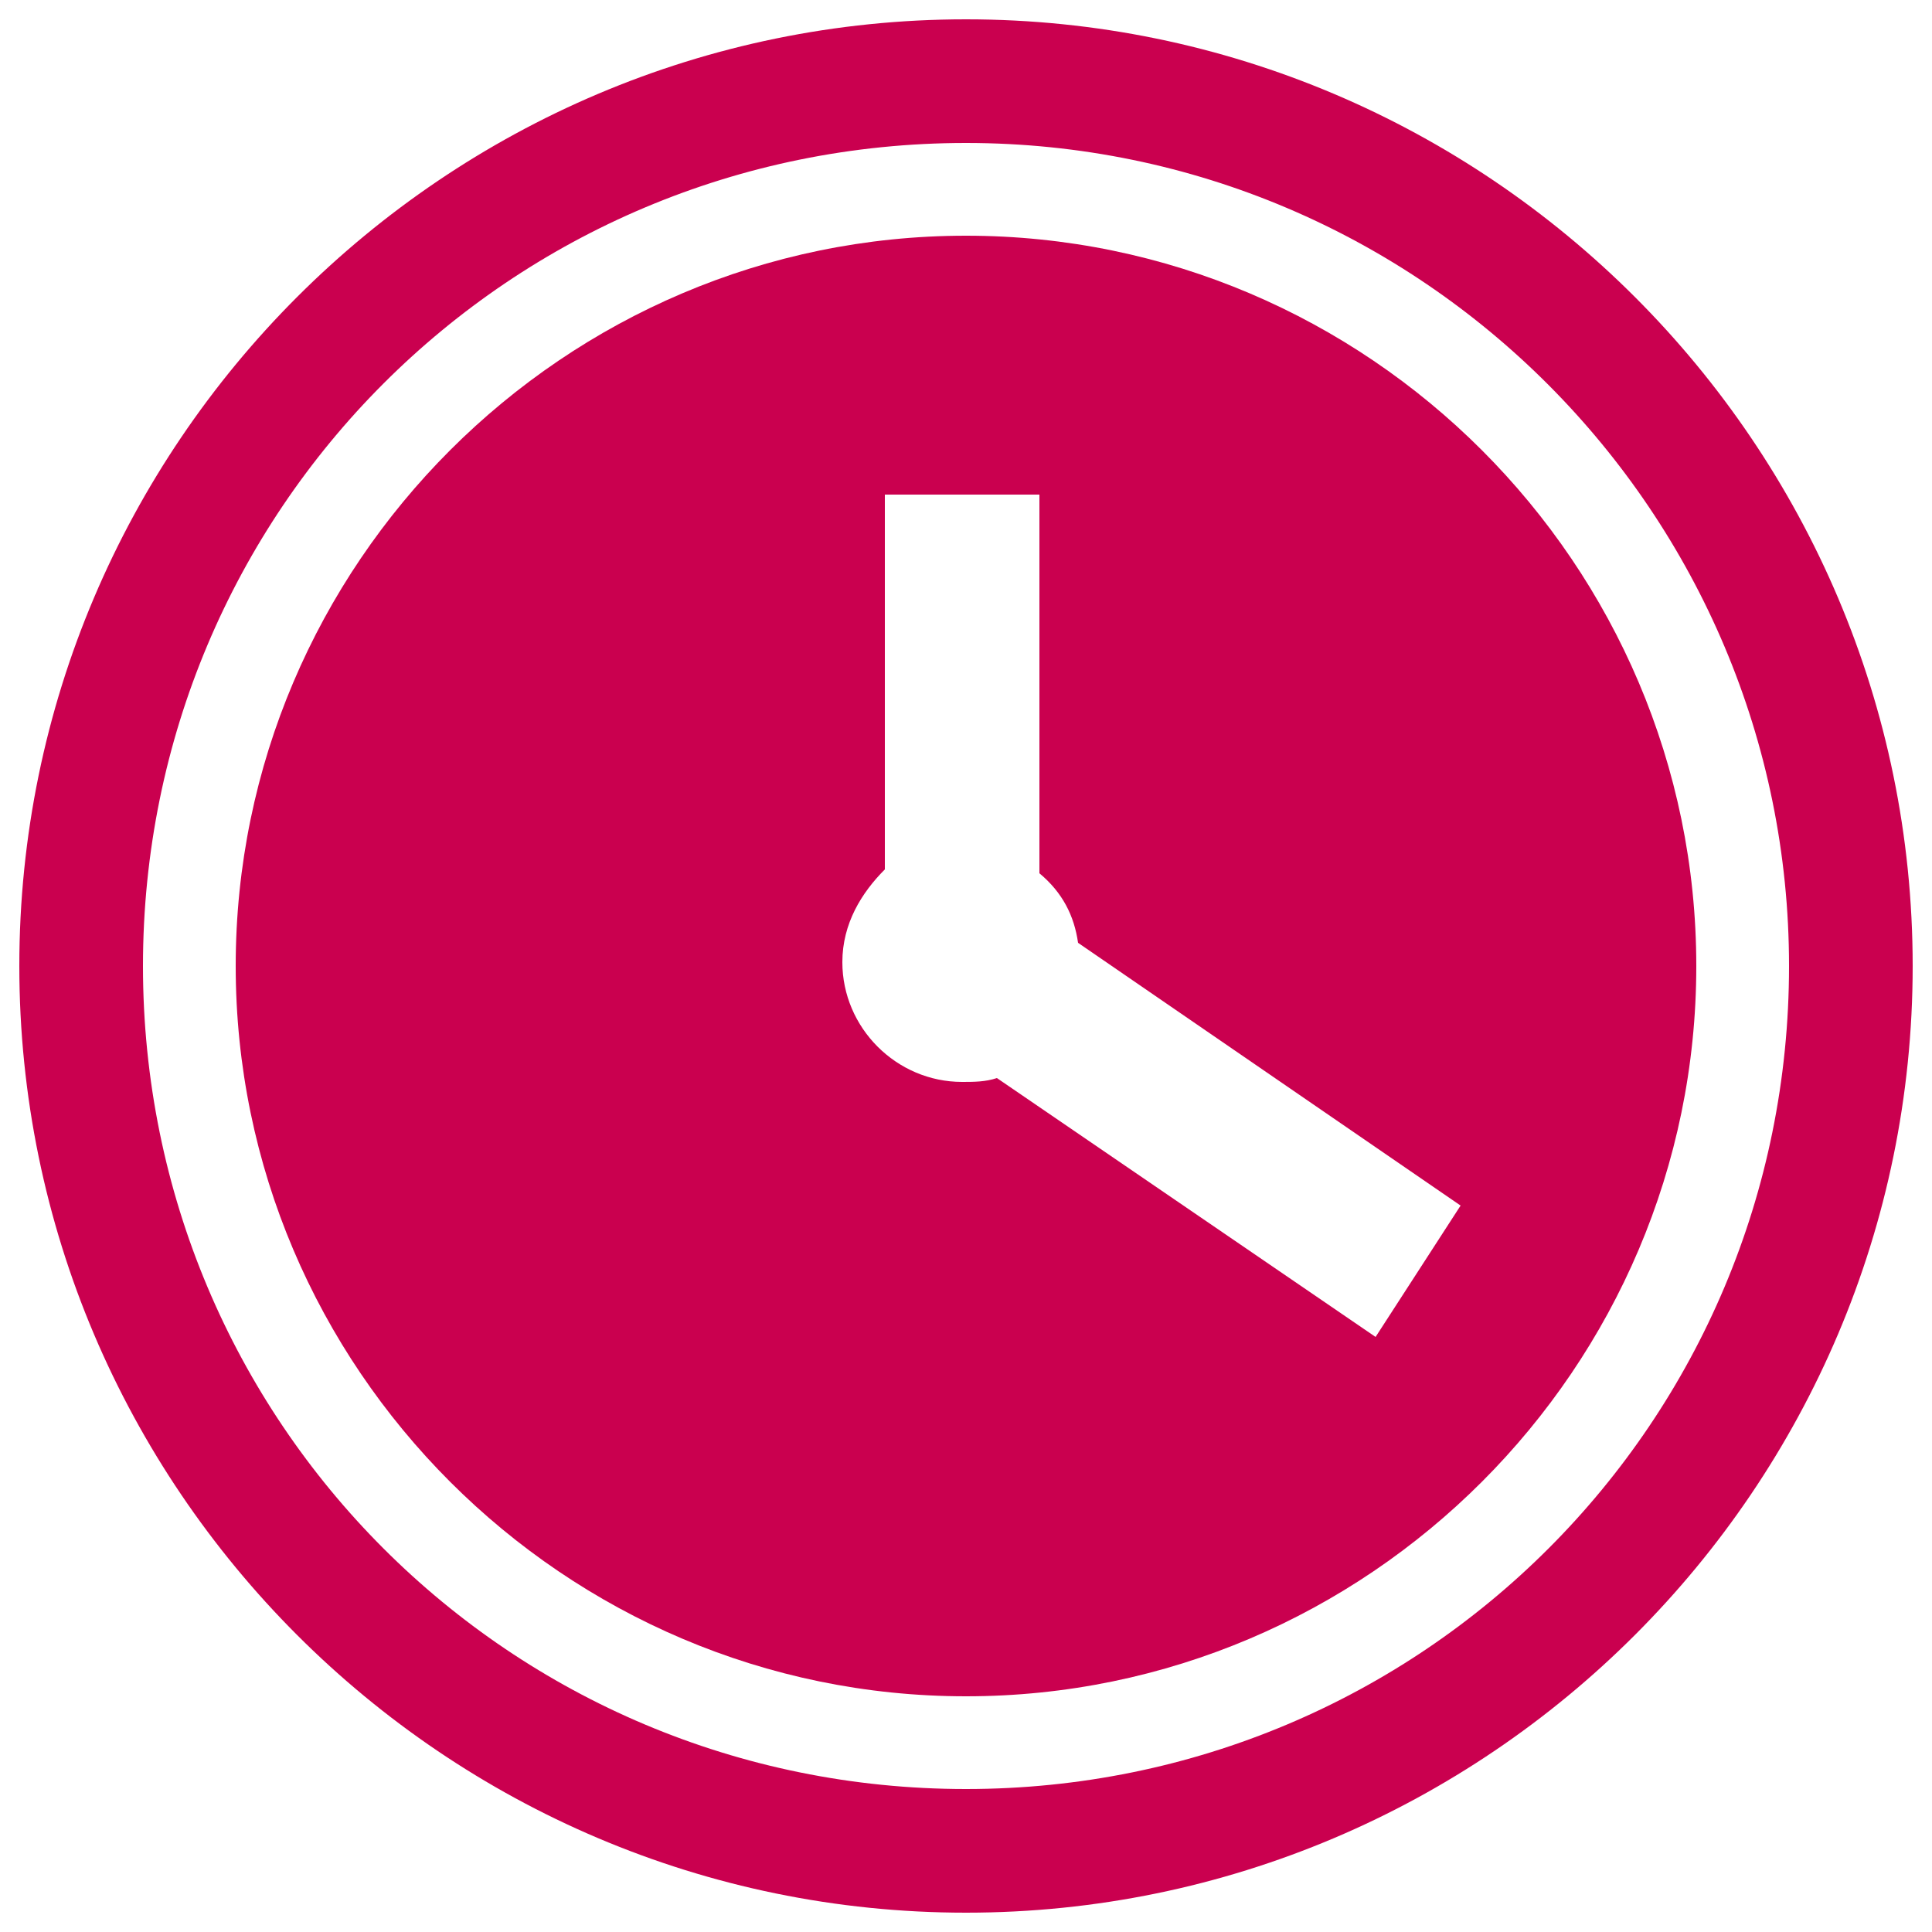
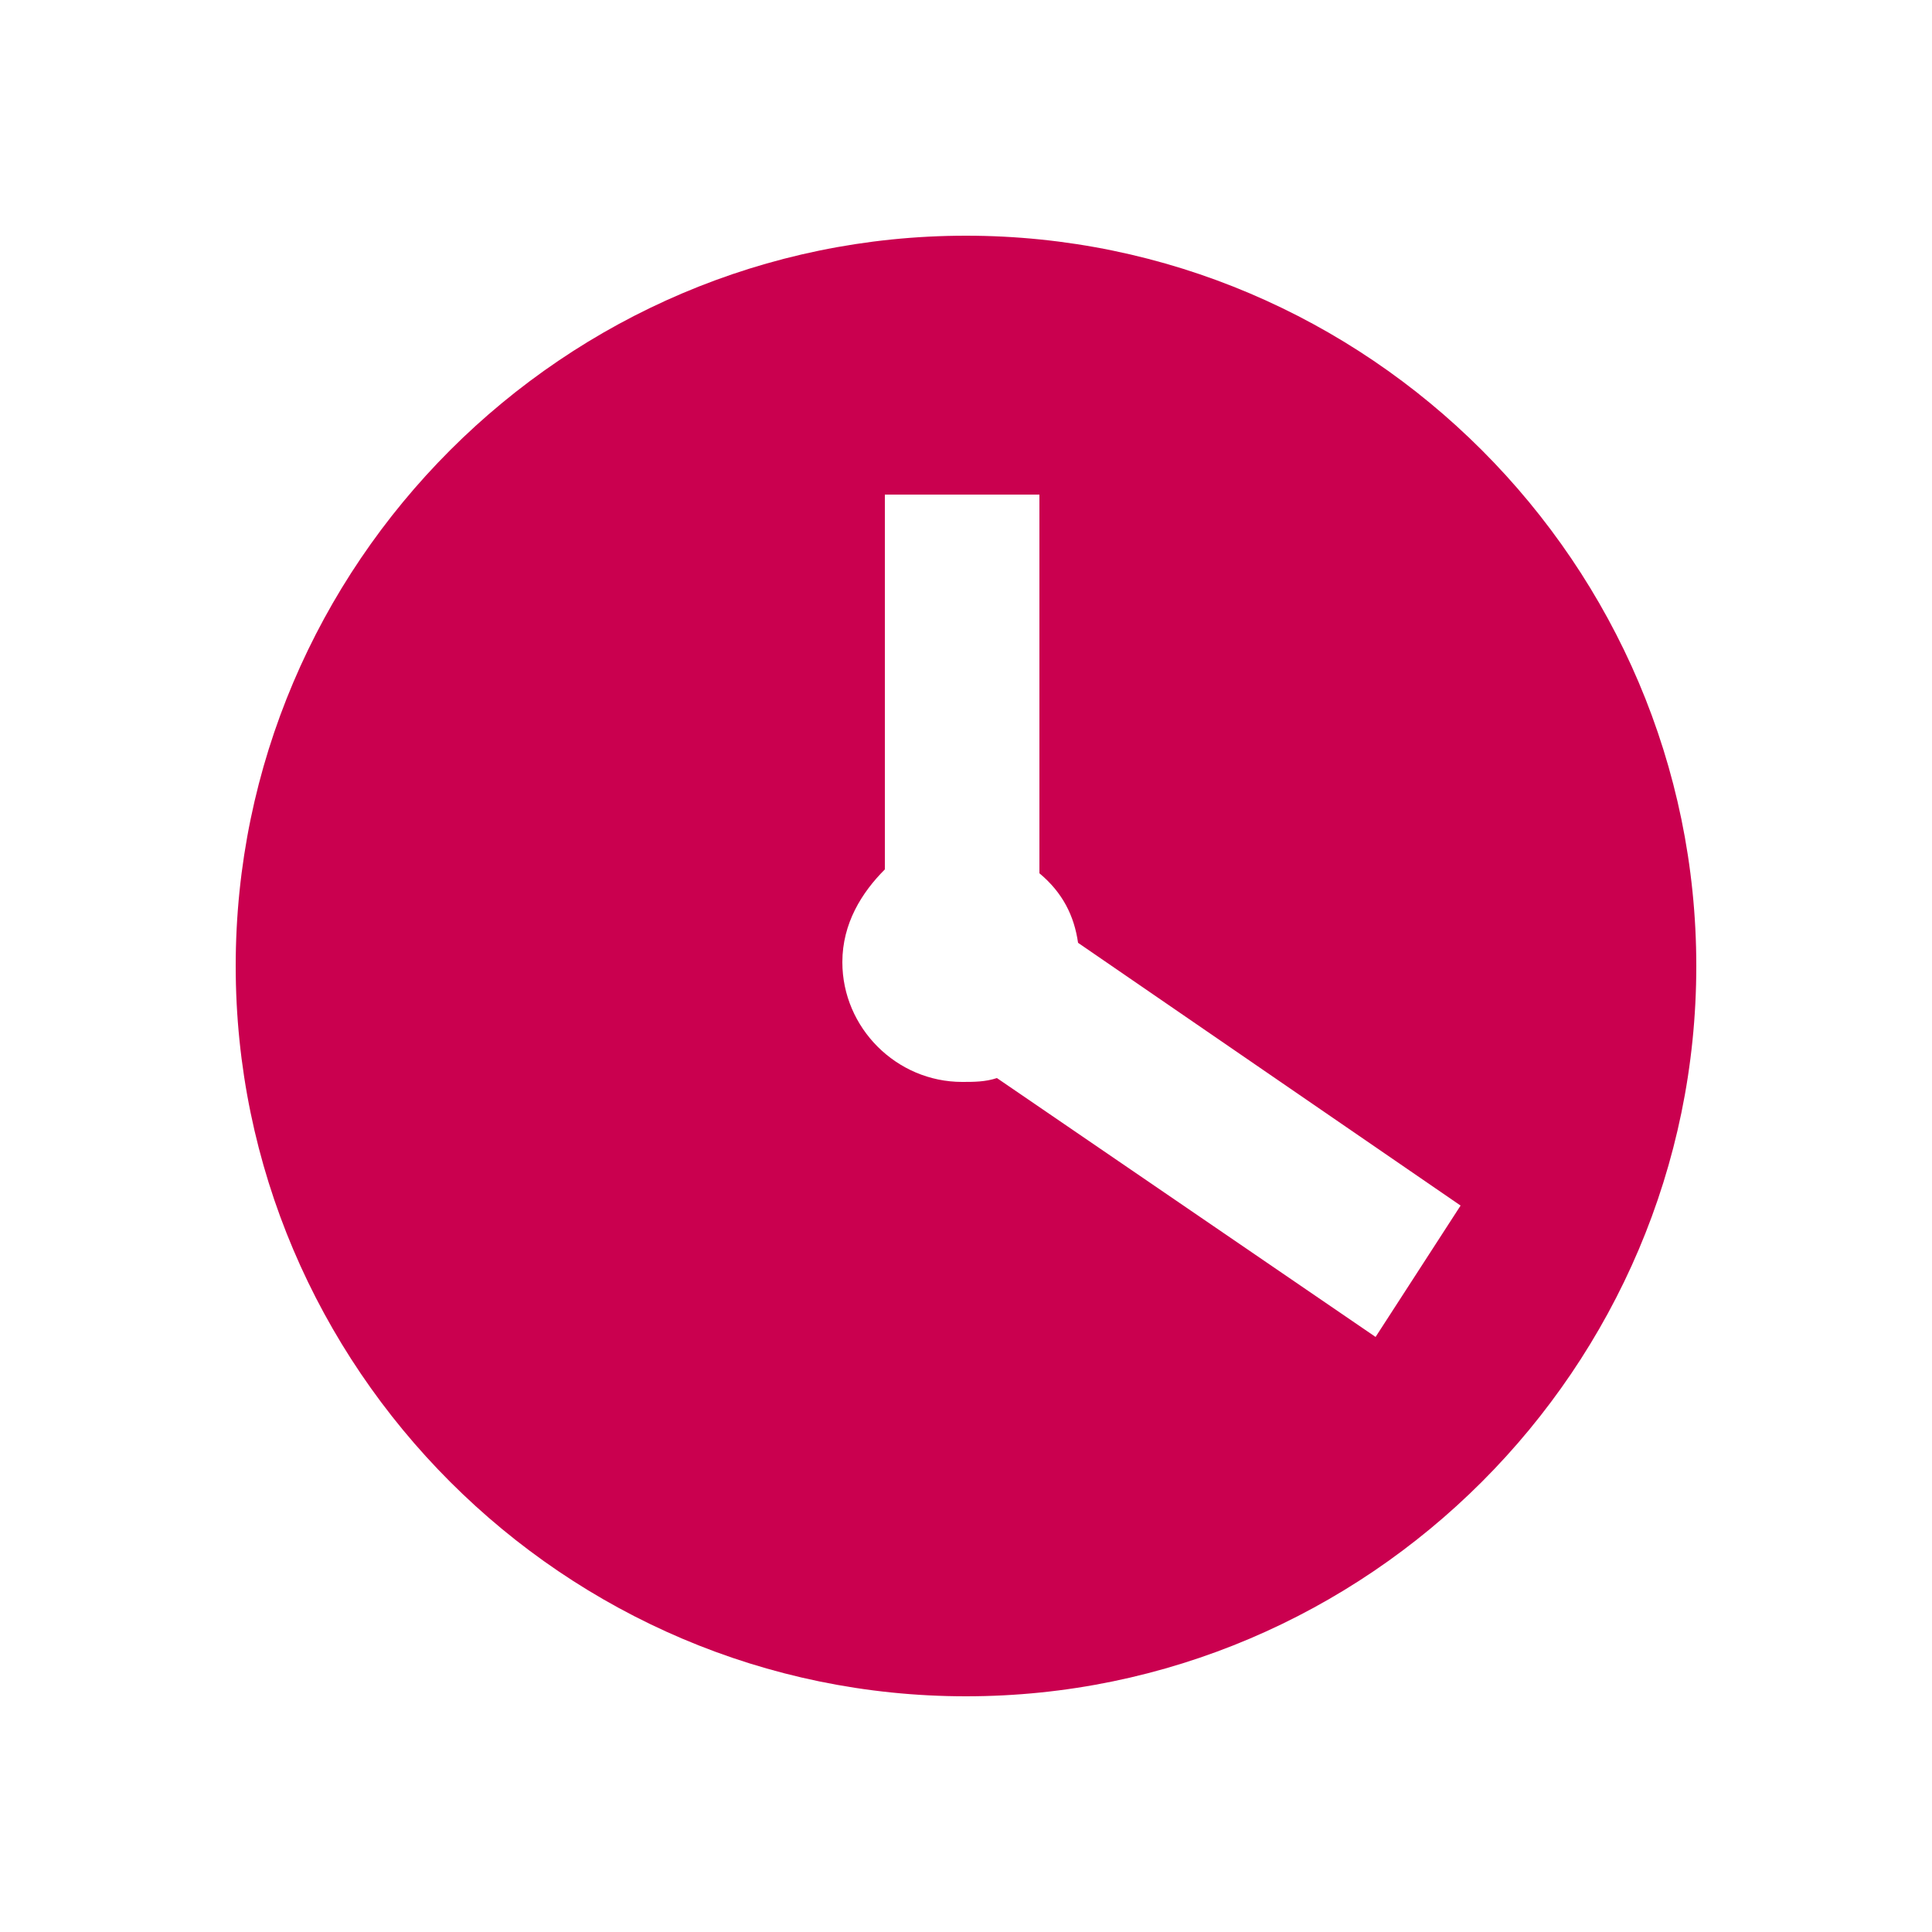
<svg xmlns="http://www.w3.org/2000/svg" version="1.1" id="Layer_1" x="0px" y="0px" viewBox="0 0 50 50" style="enable-background:new 0 0 50 50;" xml:space="preserve">
  <style type="text/css">
	.st0{fill:#CA004F;}
</style>
  <g>
    <path class="st0" d="M25,6.1C14.6,6.1,6.1,14.6,6.1,25c0,10.4,8.5,18.9,18.9,18.9c10.4,0,18.9-8.5,18.9-18.9   C43.9,14.6,35.4,6.1,25,6.1L25,6.1z M35.6,34.6l-9.8-6.7c-0.3,0.1-0.6,0.1-0.9,0.1c-1.7,0-3.1-1.4-3.1-3.1c0-1,0.5-1.8,1.1-2.4   v-9.7h4v9.8c0.6,0.5,0.9,1.1,1,1.8l9.9,6.8L35.6,34.6z M35.6,34.6" />
-     <path class="st0" d="M25,0.5C11.5,0.5,0.5,11.5,0.5,25s11,24.5,24.5,24.5c13.5,0,24.5-11,24.5-24.5S38.5,0.5,25,0.5L25,0.5z    M25,46.3C13.2,46.3,3.7,36.8,3.7,25C3.7,13.2,13.2,3.7,25,3.7c11.8,0,21.3,9.6,21.3,21.3C46.3,36.8,36.8,46.3,25,46.3L25,46.3z    M25,46.3" />
  </g>
</svg>